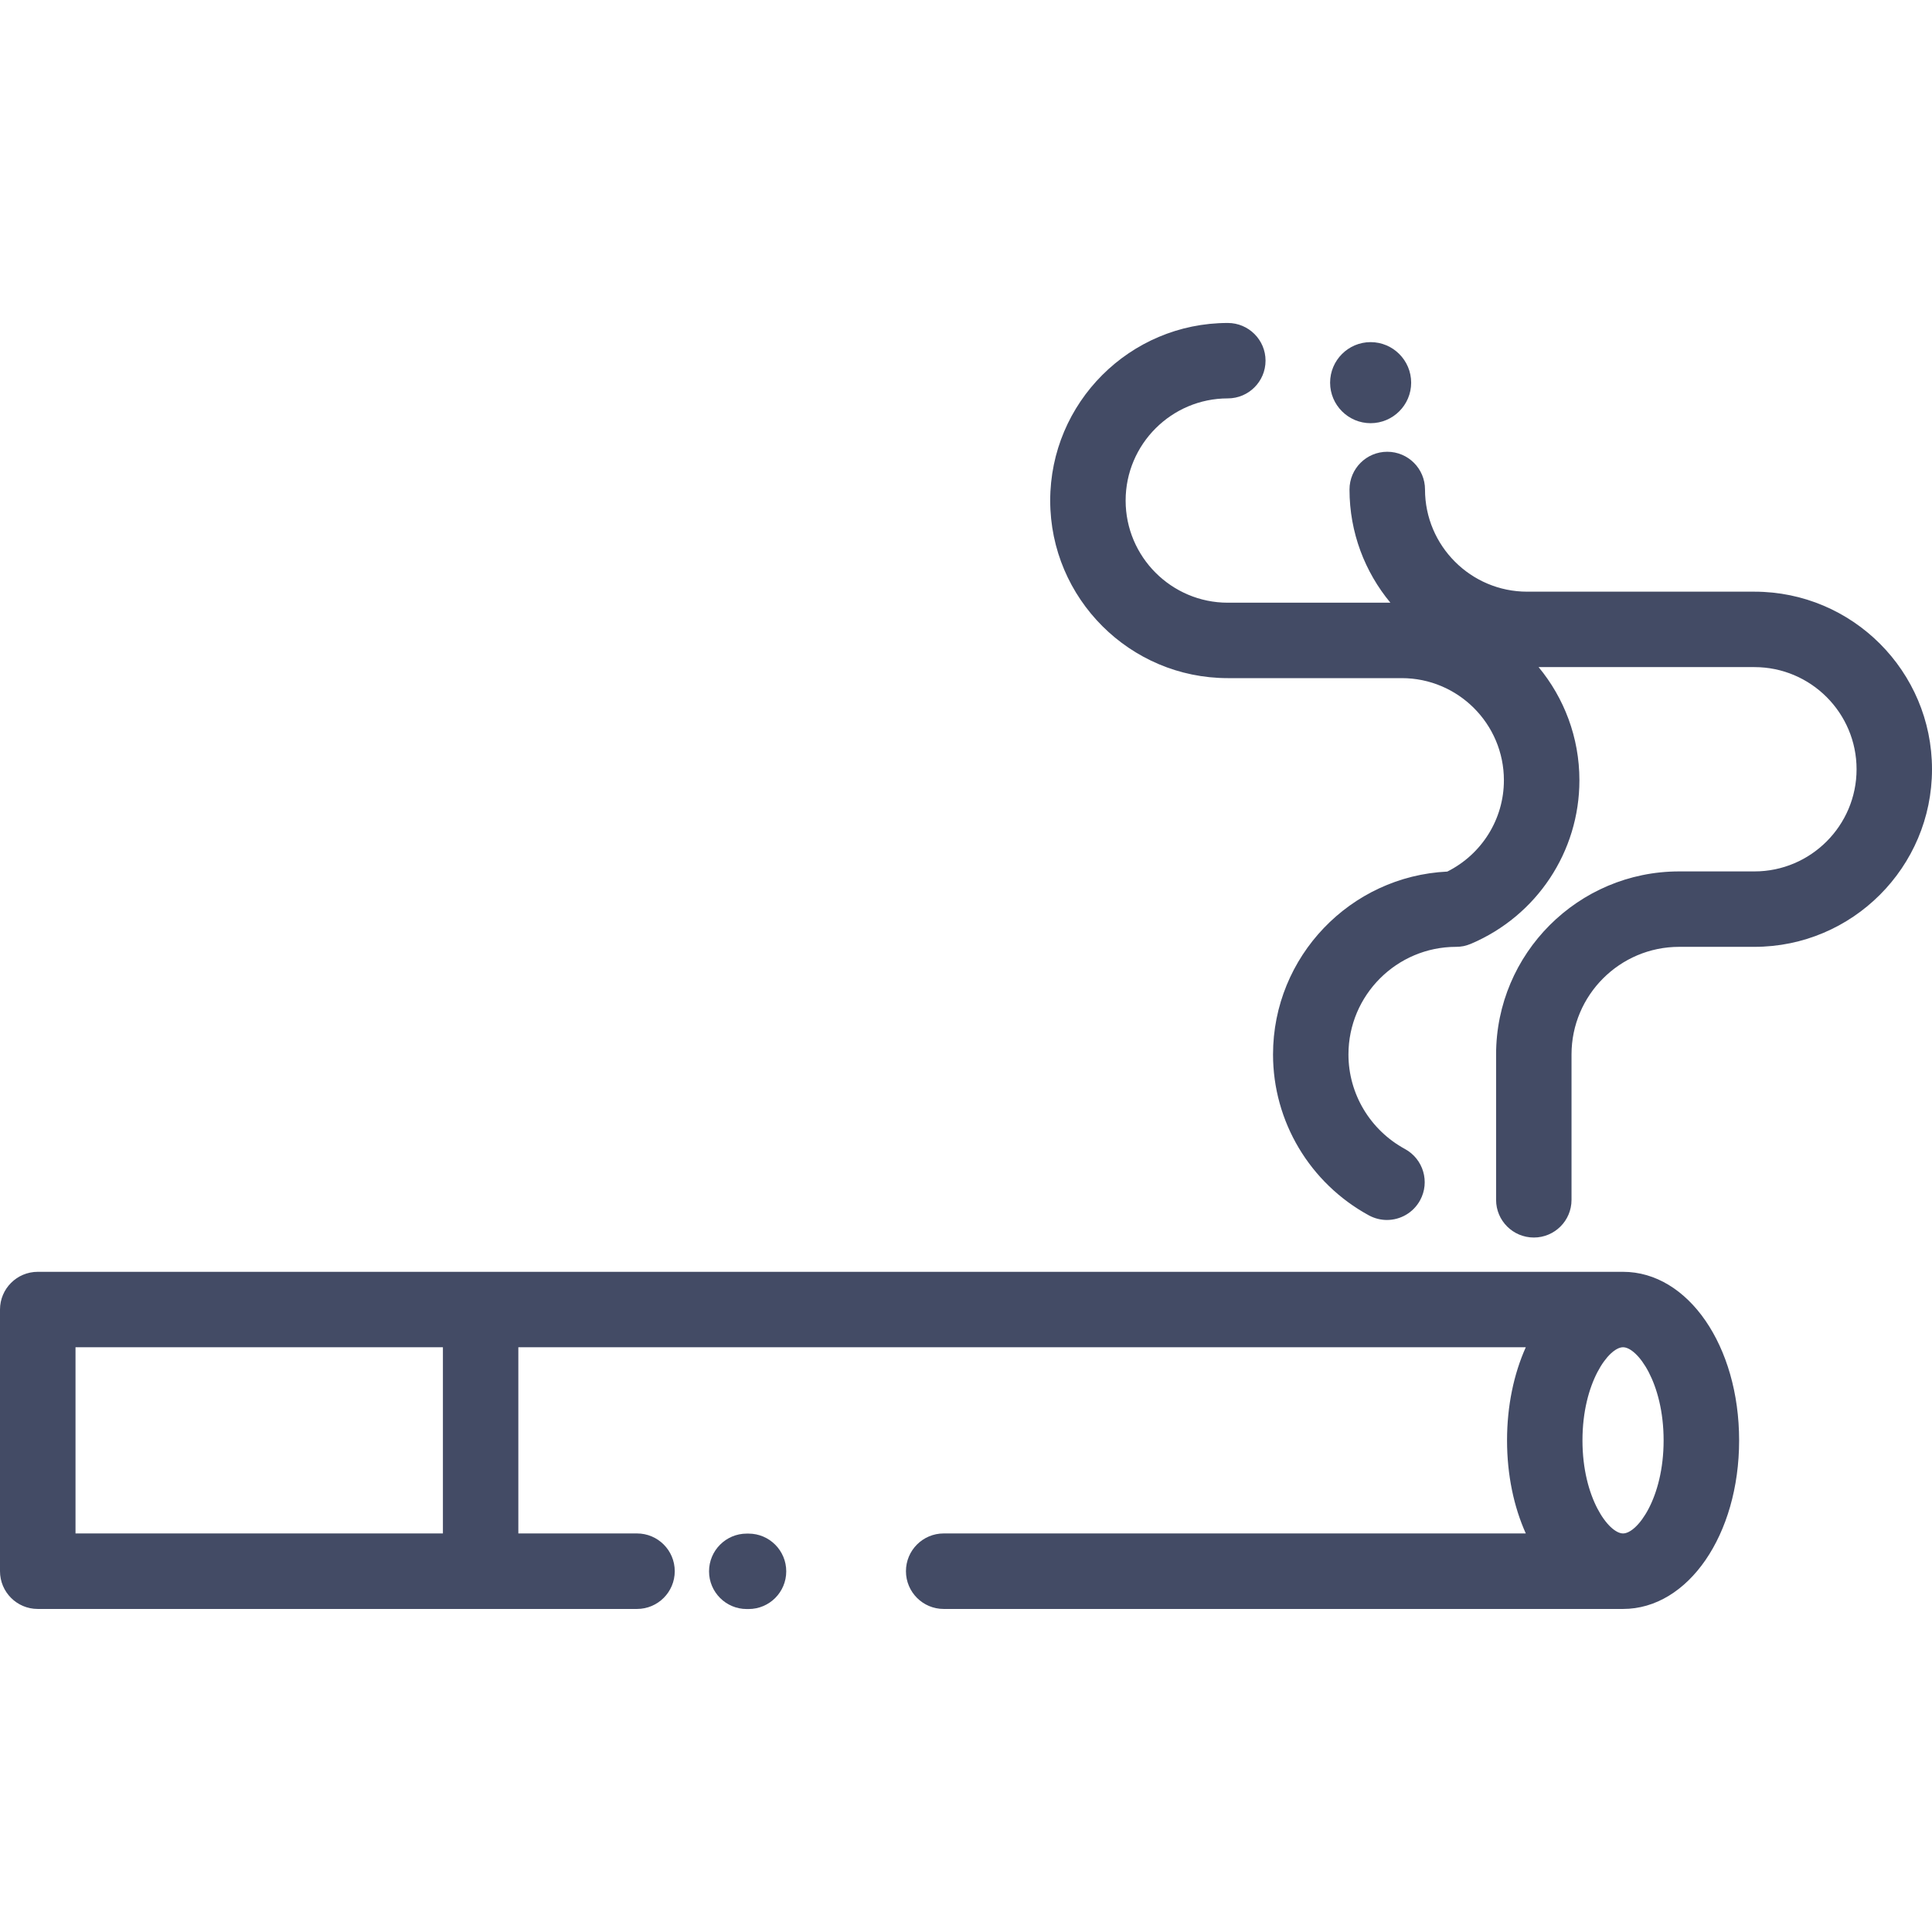
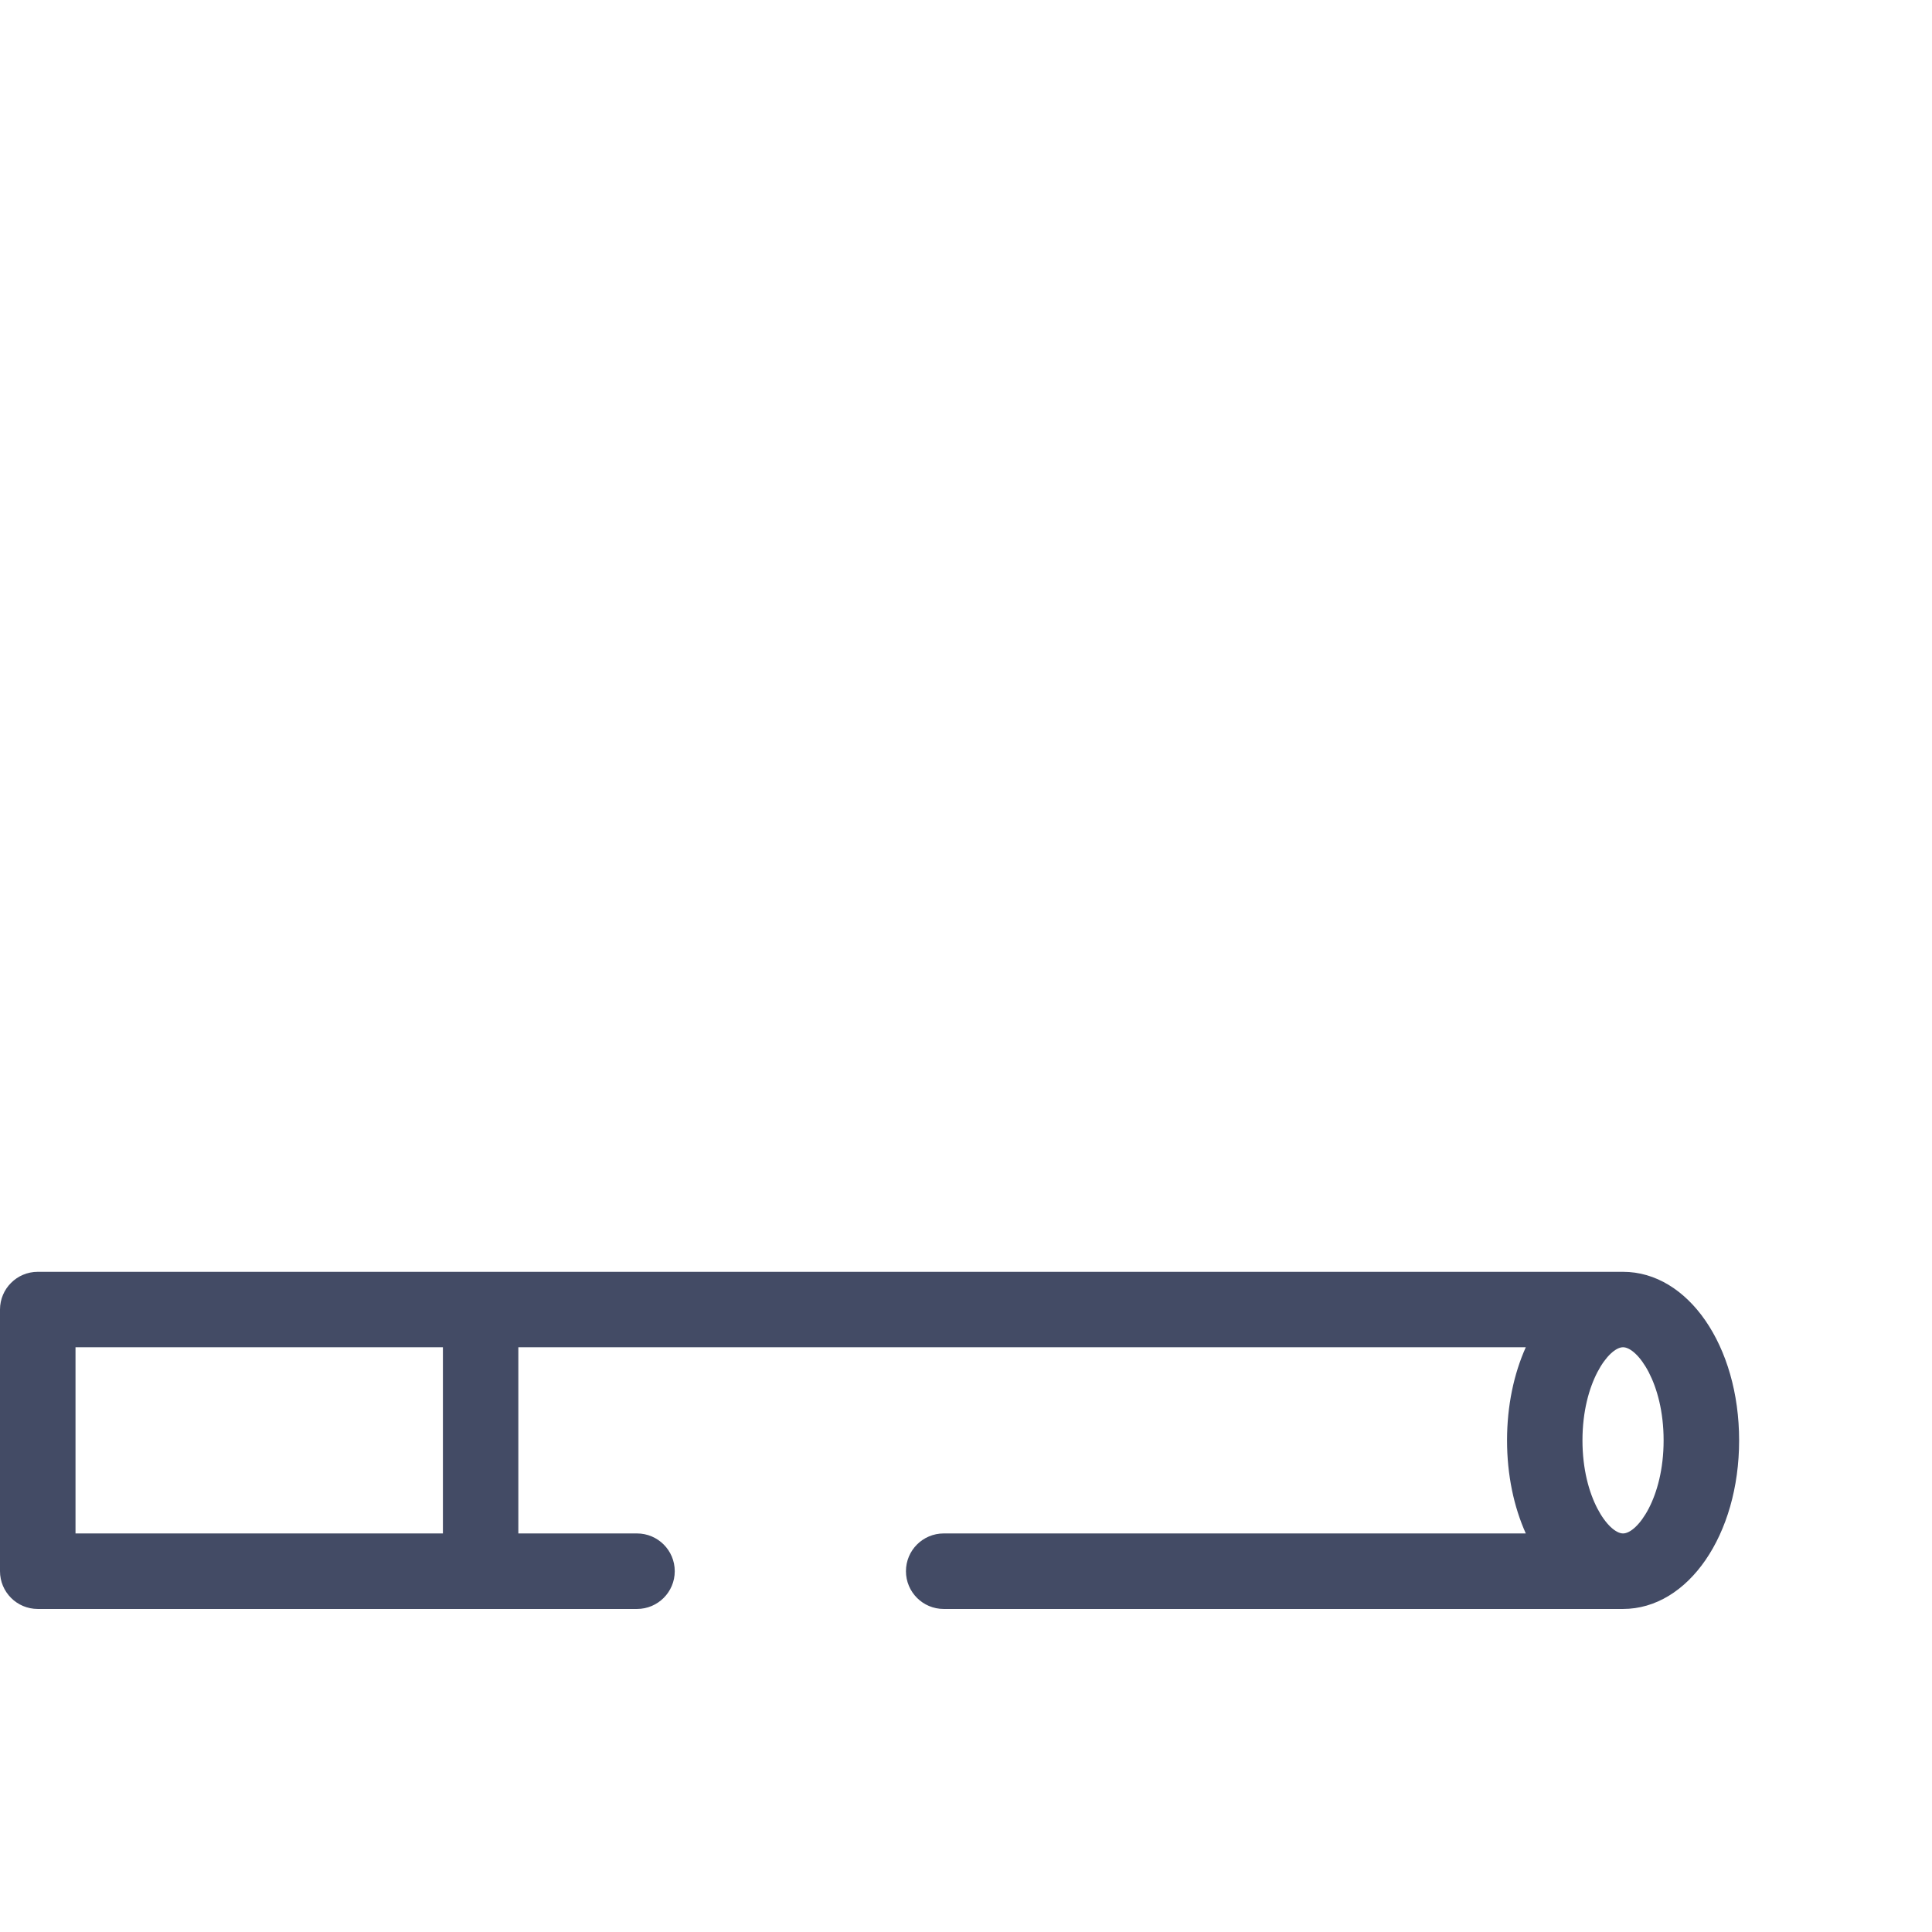
<svg xmlns="http://www.w3.org/2000/svg" width="24" height="24" viewBox="0 0 24 24" fill="none">
  <path d="M20.162 15.799H0.469C0.21 15.799 0 16.009 0 16.268V19.518C0 19.777 0.21 19.987 0.469 19.987H7.913C8.172 19.987 8.382 19.777 8.382 19.518C8.382 19.259 8.172 19.049 7.913 19.049H6.439V16.736H18.954C18.806 17.066 18.721 17.462 18.721 17.893C18.721 18.323 18.806 18.72 18.954 19.049H11.723C11.464 19.049 11.254 19.259 11.254 19.518C11.254 19.777 11.464 19.987 11.723 19.987H20.162C20.97 19.987 21.604 19.067 21.604 17.893C21.604 16.719 20.97 15.799 20.162 15.799ZM5.502 19.049H0.938V16.736H5.502V19.049ZM20.162 19.049C19.985 19.049 19.658 18.61 19.658 17.893C19.658 17.175 19.985 16.736 20.162 16.736C20.34 16.736 20.666 17.175 20.666 17.893C20.666 18.61 20.34 19.049 20.162 19.049Z" fill="#434B65" />
-   <path d="M21.794 7.35H18.971C18.271 7.35 17.702 6.78 17.702 6.081C17.702 5.822 17.492 5.612 17.233 5.612C16.974 5.612 16.764 5.822 16.764 6.081C16.764 6.615 16.955 7.105 17.272 7.487H15.252C14.553 7.487 13.983 6.918 13.983 6.218C13.983 5.518 14.553 4.949 15.252 4.949C15.511 4.949 15.721 4.739 15.721 4.48C15.721 4.222 15.511 4.012 15.252 4.012C14.036 4.012 13.046 5.001 13.046 6.218C13.046 7.434 14.036 8.424 15.252 8.424H17.413C18.113 8.424 18.682 8.993 18.682 9.693C18.682 10.175 18.408 10.612 17.979 10.827C16.775 10.885 15.814 11.882 15.814 13.099C15.814 13.931 16.27 14.697 17.005 15.098C17.076 15.136 17.153 15.155 17.229 15.155C17.395 15.155 17.556 15.066 17.641 14.91C17.765 14.683 17.681 14.398 17.454 14.274C17.02 14.038 16.751 13.588 16.751 13.099C16.751 12.362 17.35 11.763 18.087 11.762C18.087 11.762 18.088 11.762 18.088 11.762C18.119 11.762 18.151 11.759 18.182 11.753C18.213 11.746 18.244 11.736 18.273 11.724C19.091 11.376 19.62 10.579 19.62 9.693C19.62 9.159 19.429 8.669 19.113 8.287H21.794C22.494 8.287 23.063 8.856 23.063 9.556C23.063 10.255 22.494 10.825 21.794 10.825H20.859C19.605 10.825 18.585 11.845 18.585 13.099V14.905C18.585 15.164 18.795 15.373 19.054 15.373C19.312 15.373 19.522 15.164 19.522 14.905V13.099C19.522 12.362 20.122 11.762 20.859 11.762H21.794C23.011 11.762 24 10.772 24 9.556C24 8.339 23.011 7.35 21.794 7.35Z" fill="#434B65" />
-   <path d="M17.026 4.25C16.749 4.25 16.523 4.476 16.523 4.754C16.523 5.031 16.749 5.257 17.026 5.257C17.304 5.257 17.53 5.031 17.53 4.754C17.53 4.476 17.304 4.25 17.026 4.25Z" fill="#434B65" />
-   <path d="M9.299 19.051H9.276C9.018 19.051 8.808 19.261 8.808 19.52C8.808 19.778 9.018 19.988 9.276 19.988H9.299C9.558 19.988 9.767 19.778 9.767 19.52C9.767 19.261 9.557 19.051 9.299 19.051Z" fill="#434B65" />
</svg>